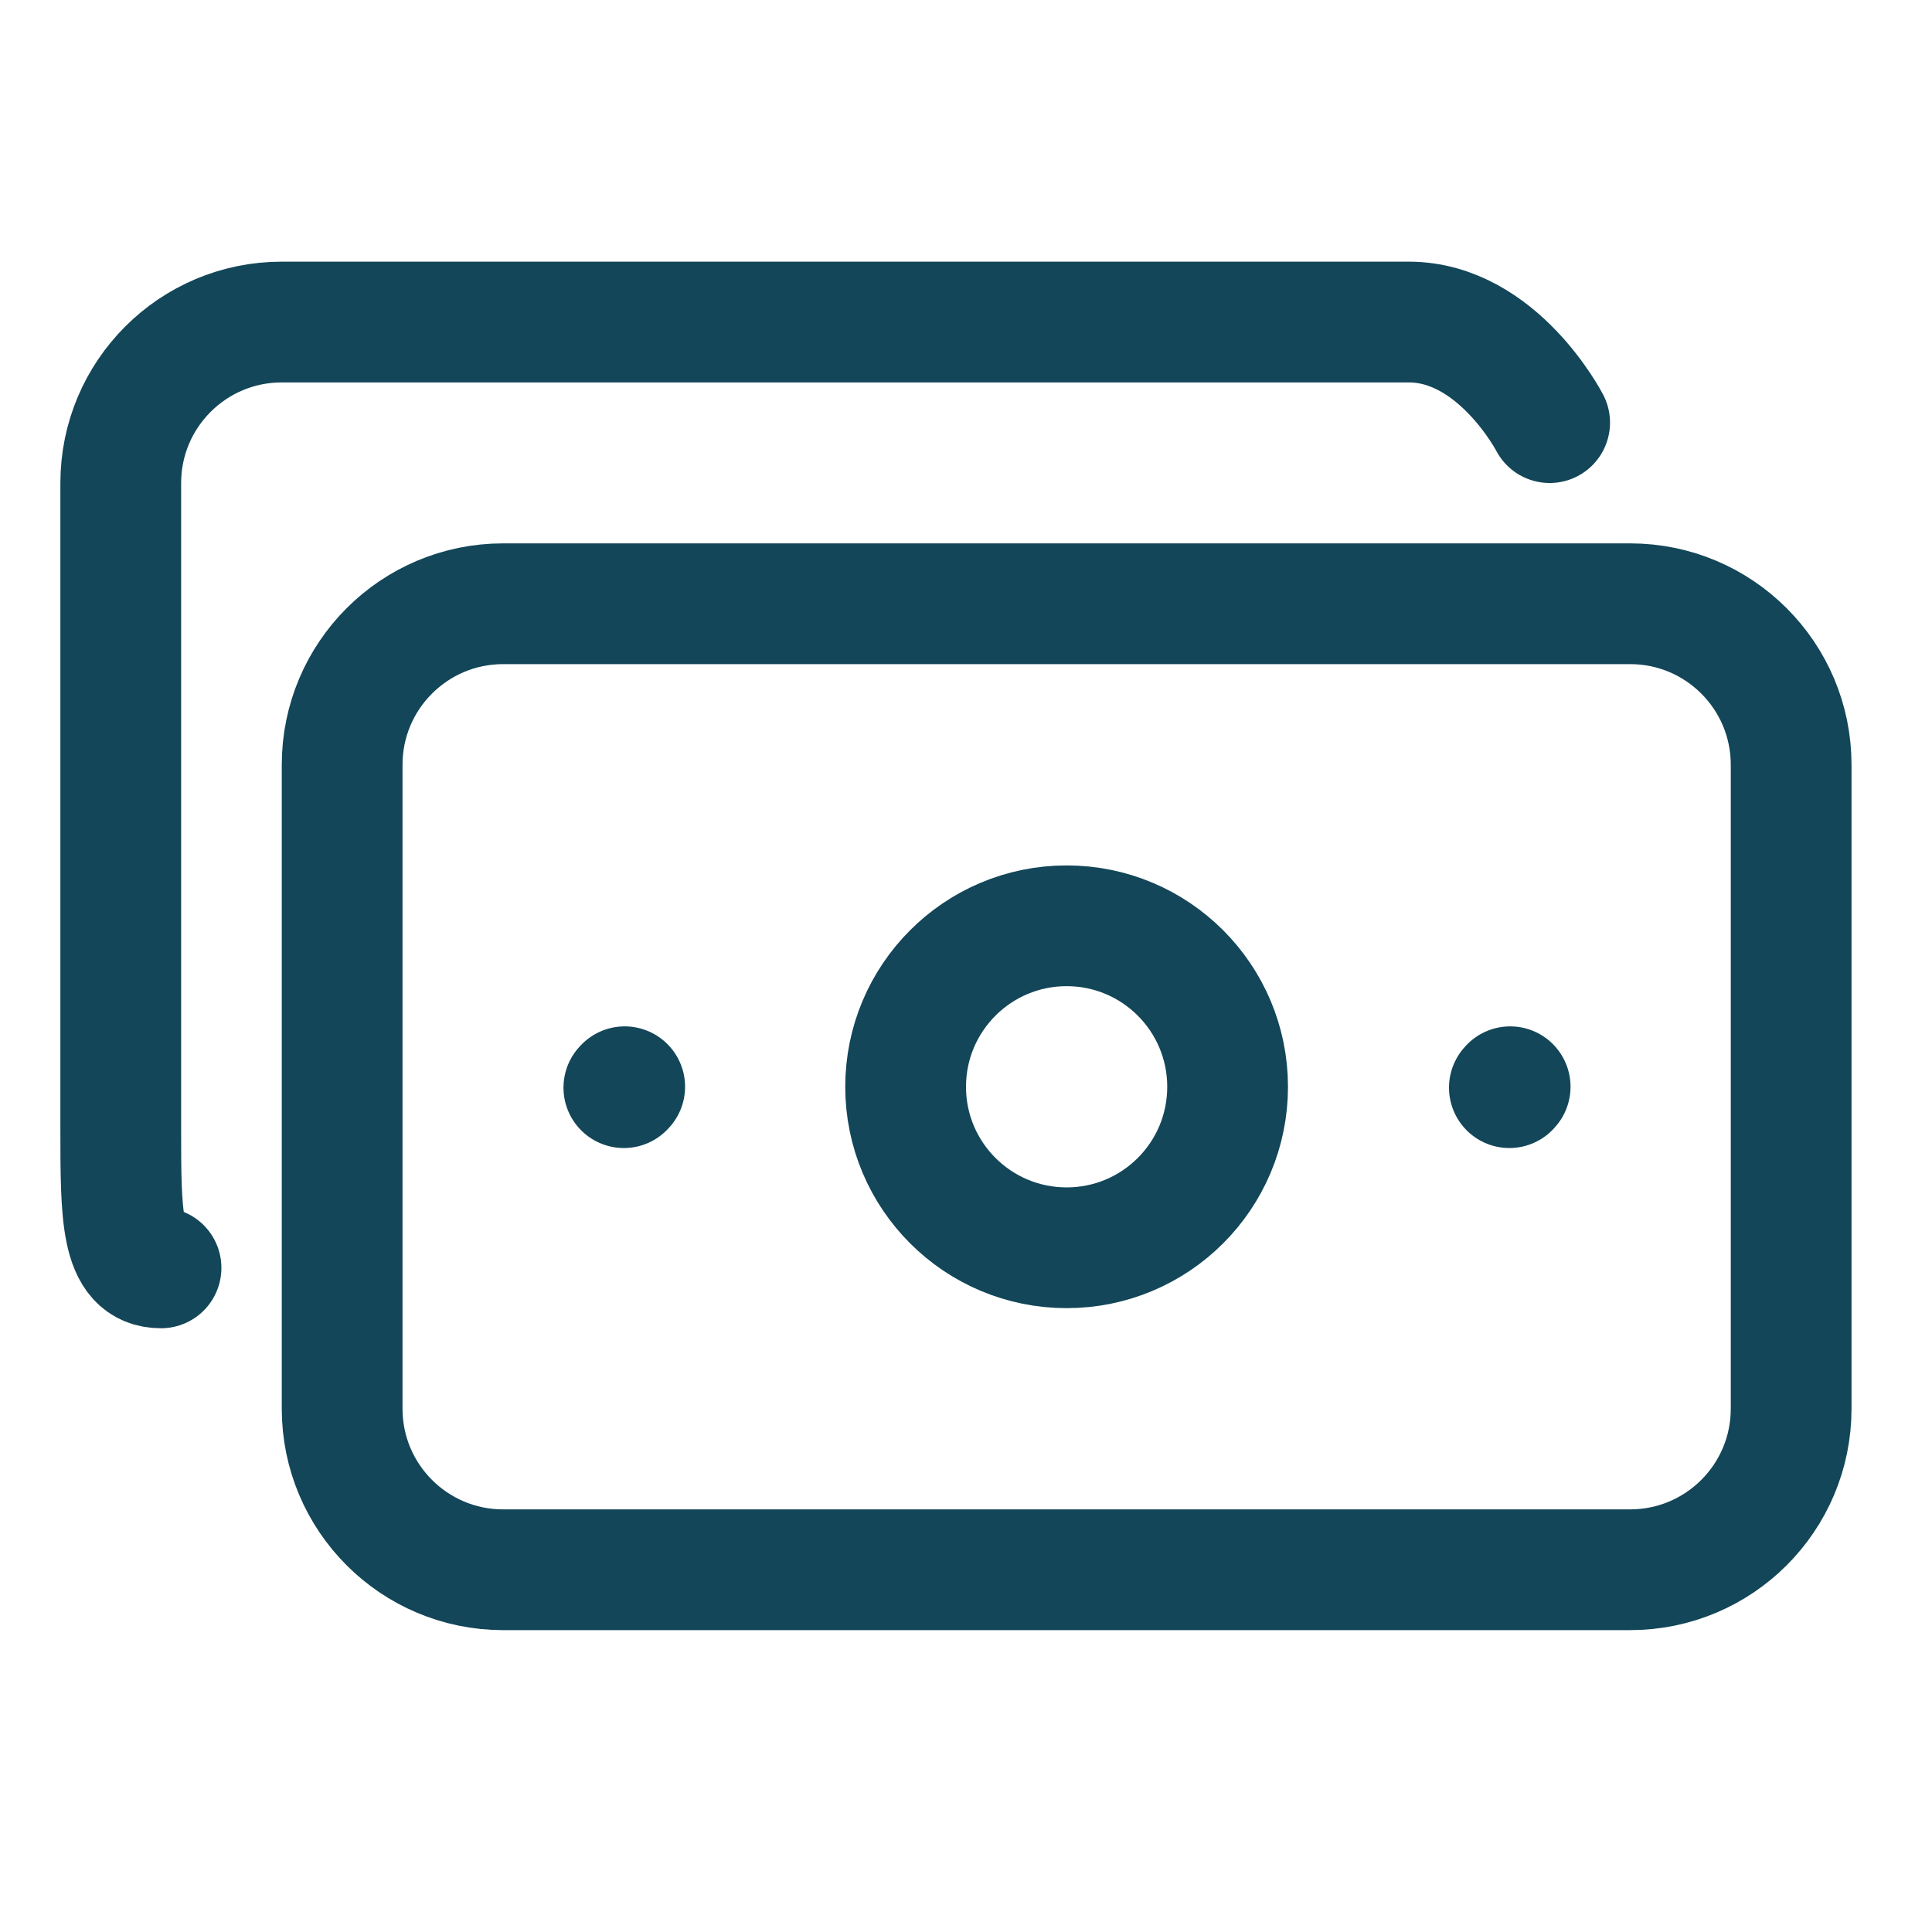
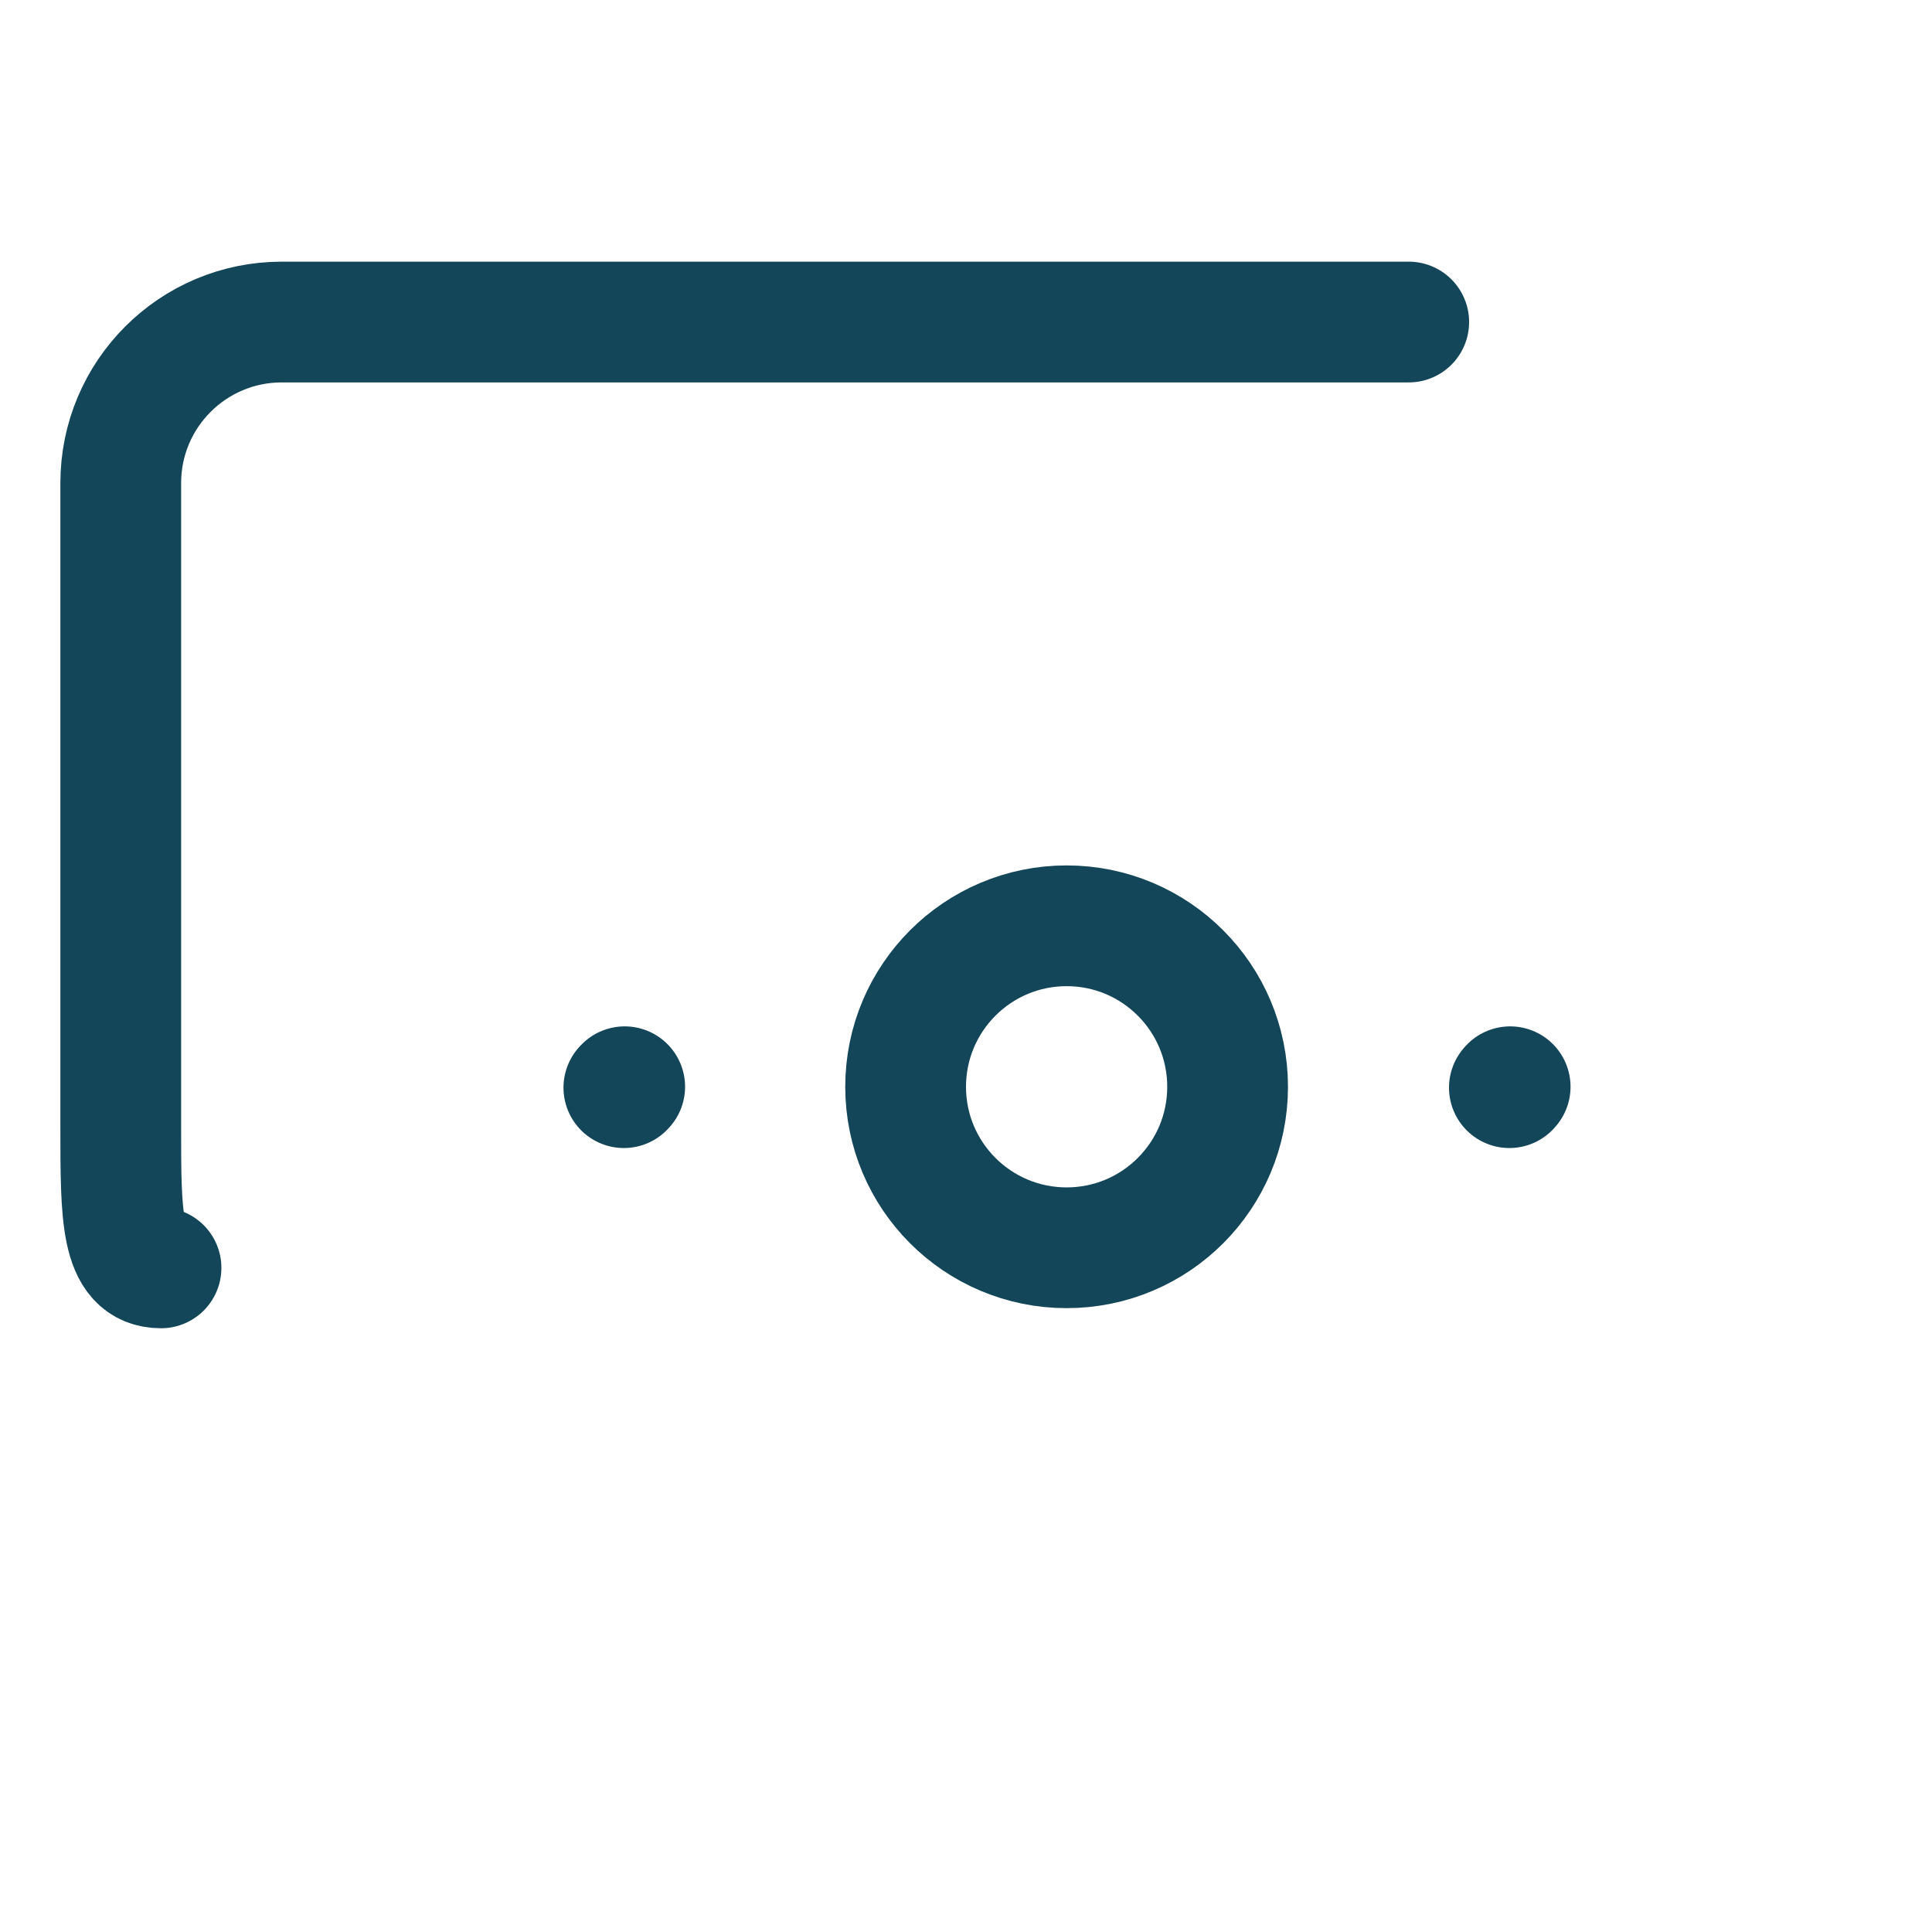
<svg xmlns="http://www.w3.org/2000/svg" width="32" height="32" viewBox="0 0 32 32" fill="none">
-   <path d="M5.667 23.333V12.667C5.667 11.194 6.861 10 8.333 10H15.267H20.067H27C28.473 10 29.667 11.194 29.667 12.667V23.333C29.667 24.806 28.473 26 27 26H20.067H15.267H8.333C6.861 26 5.667 24.806 5.667 23.333Z" stroke="#124658" stroke-width="2" stroke-linecap="round" stroke-linejoin="round" />
  <path d="M25 18.015L25.013 18" stroke="#124658" stroke-width="2" stroke-linecap="round" stroke-linejoin="round" />
  <path d="M10.333 18.015L10.347 18" stroke="#124658" stroke-width="2" stroke-linecap="round" stroke-linejoin="round" />
-   <path d="M2.667 21C2 21 2 20.14 2 18.667V8.001C2 6.528 3.194 5.334 4.667 5.334H23.333C24.806 5.334 25.667 7 25.667 7" stroke="#124658" stroke-width="2" stroke-linecap="round" stroke-linejoin="round" />
+   <path d="M2.667 21C2 21 2 20.14 2 18.667V8.001C2 6.528 3.194 5.334 4.667 5.334H23.333" stroke="#124658" stroke-width="2" stroke-linecap="round" stroke-linejoin="round" />
  <path d="M17.667 20.667C16.194 20.667 15 19.474 15 18.001C15 16.528 16.194 15.334 17.667 15.334C19.14 15.334 20.333 16.528 20.333 18.001C20.333 19.474 19.14 20.667 17.667 20.667Z" stroke="#124658" stroke-width="2" stroke-linecap="round" stroke-linejoin="round" />
</svg>